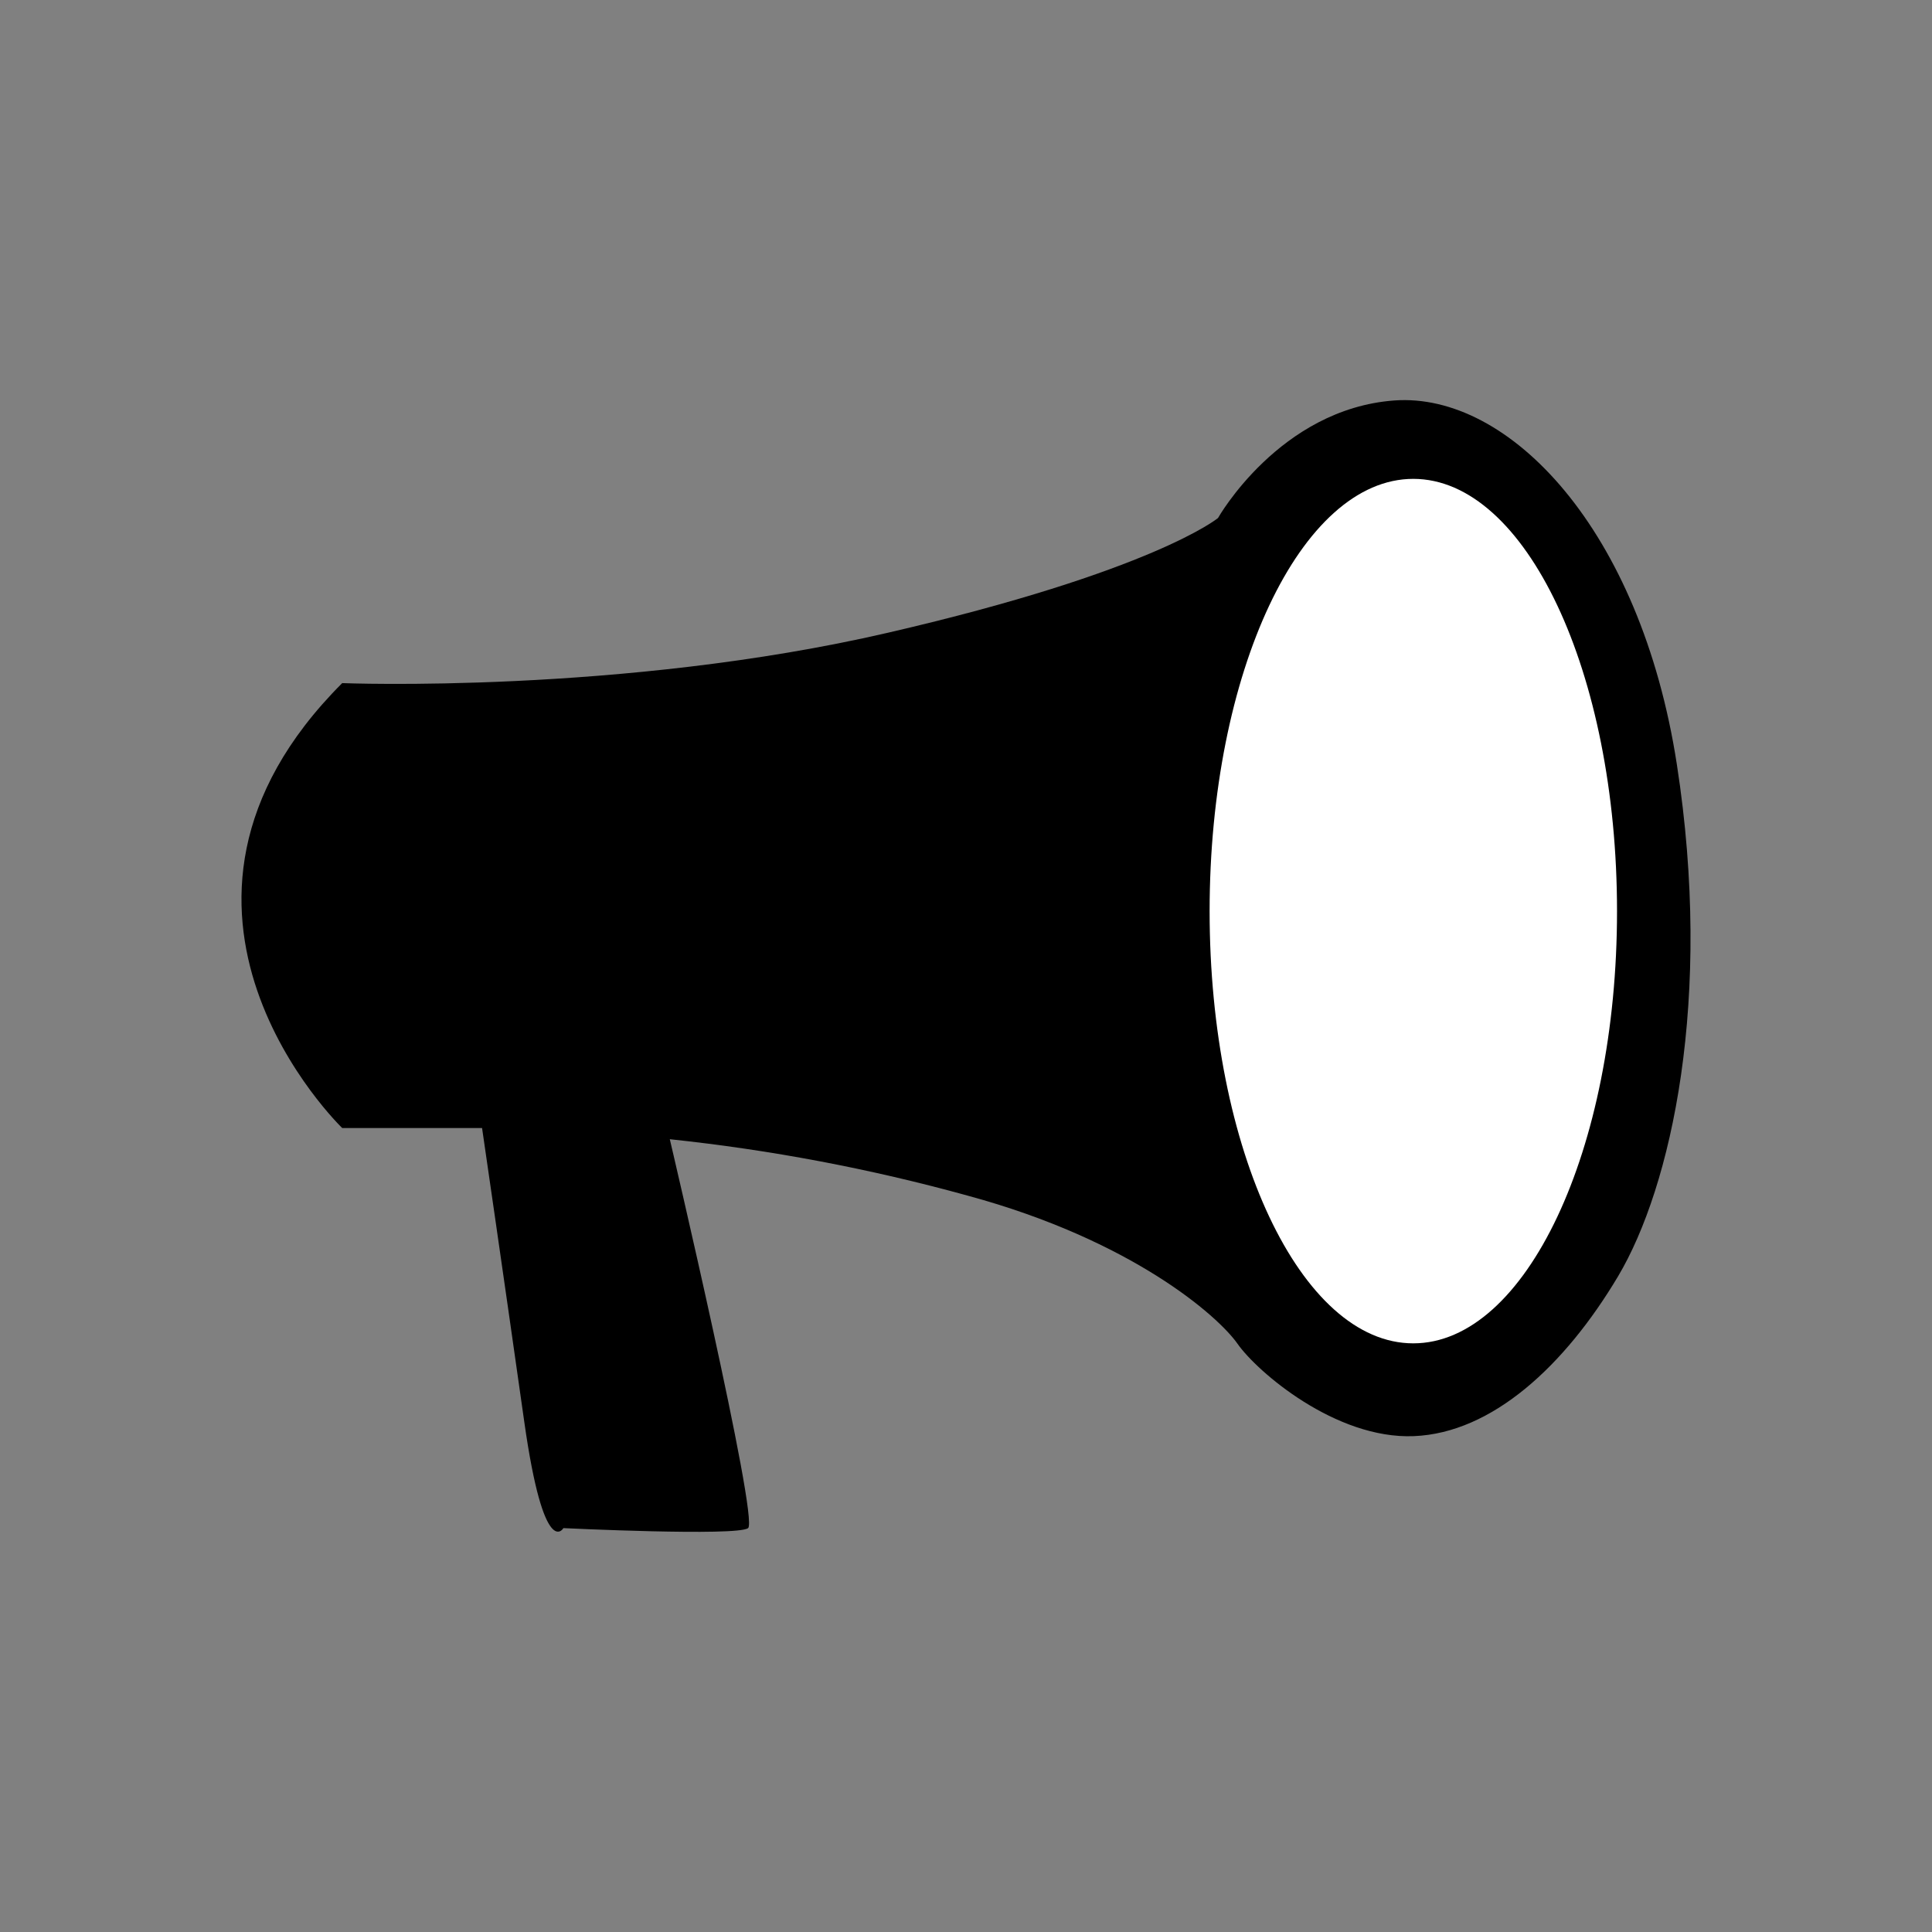
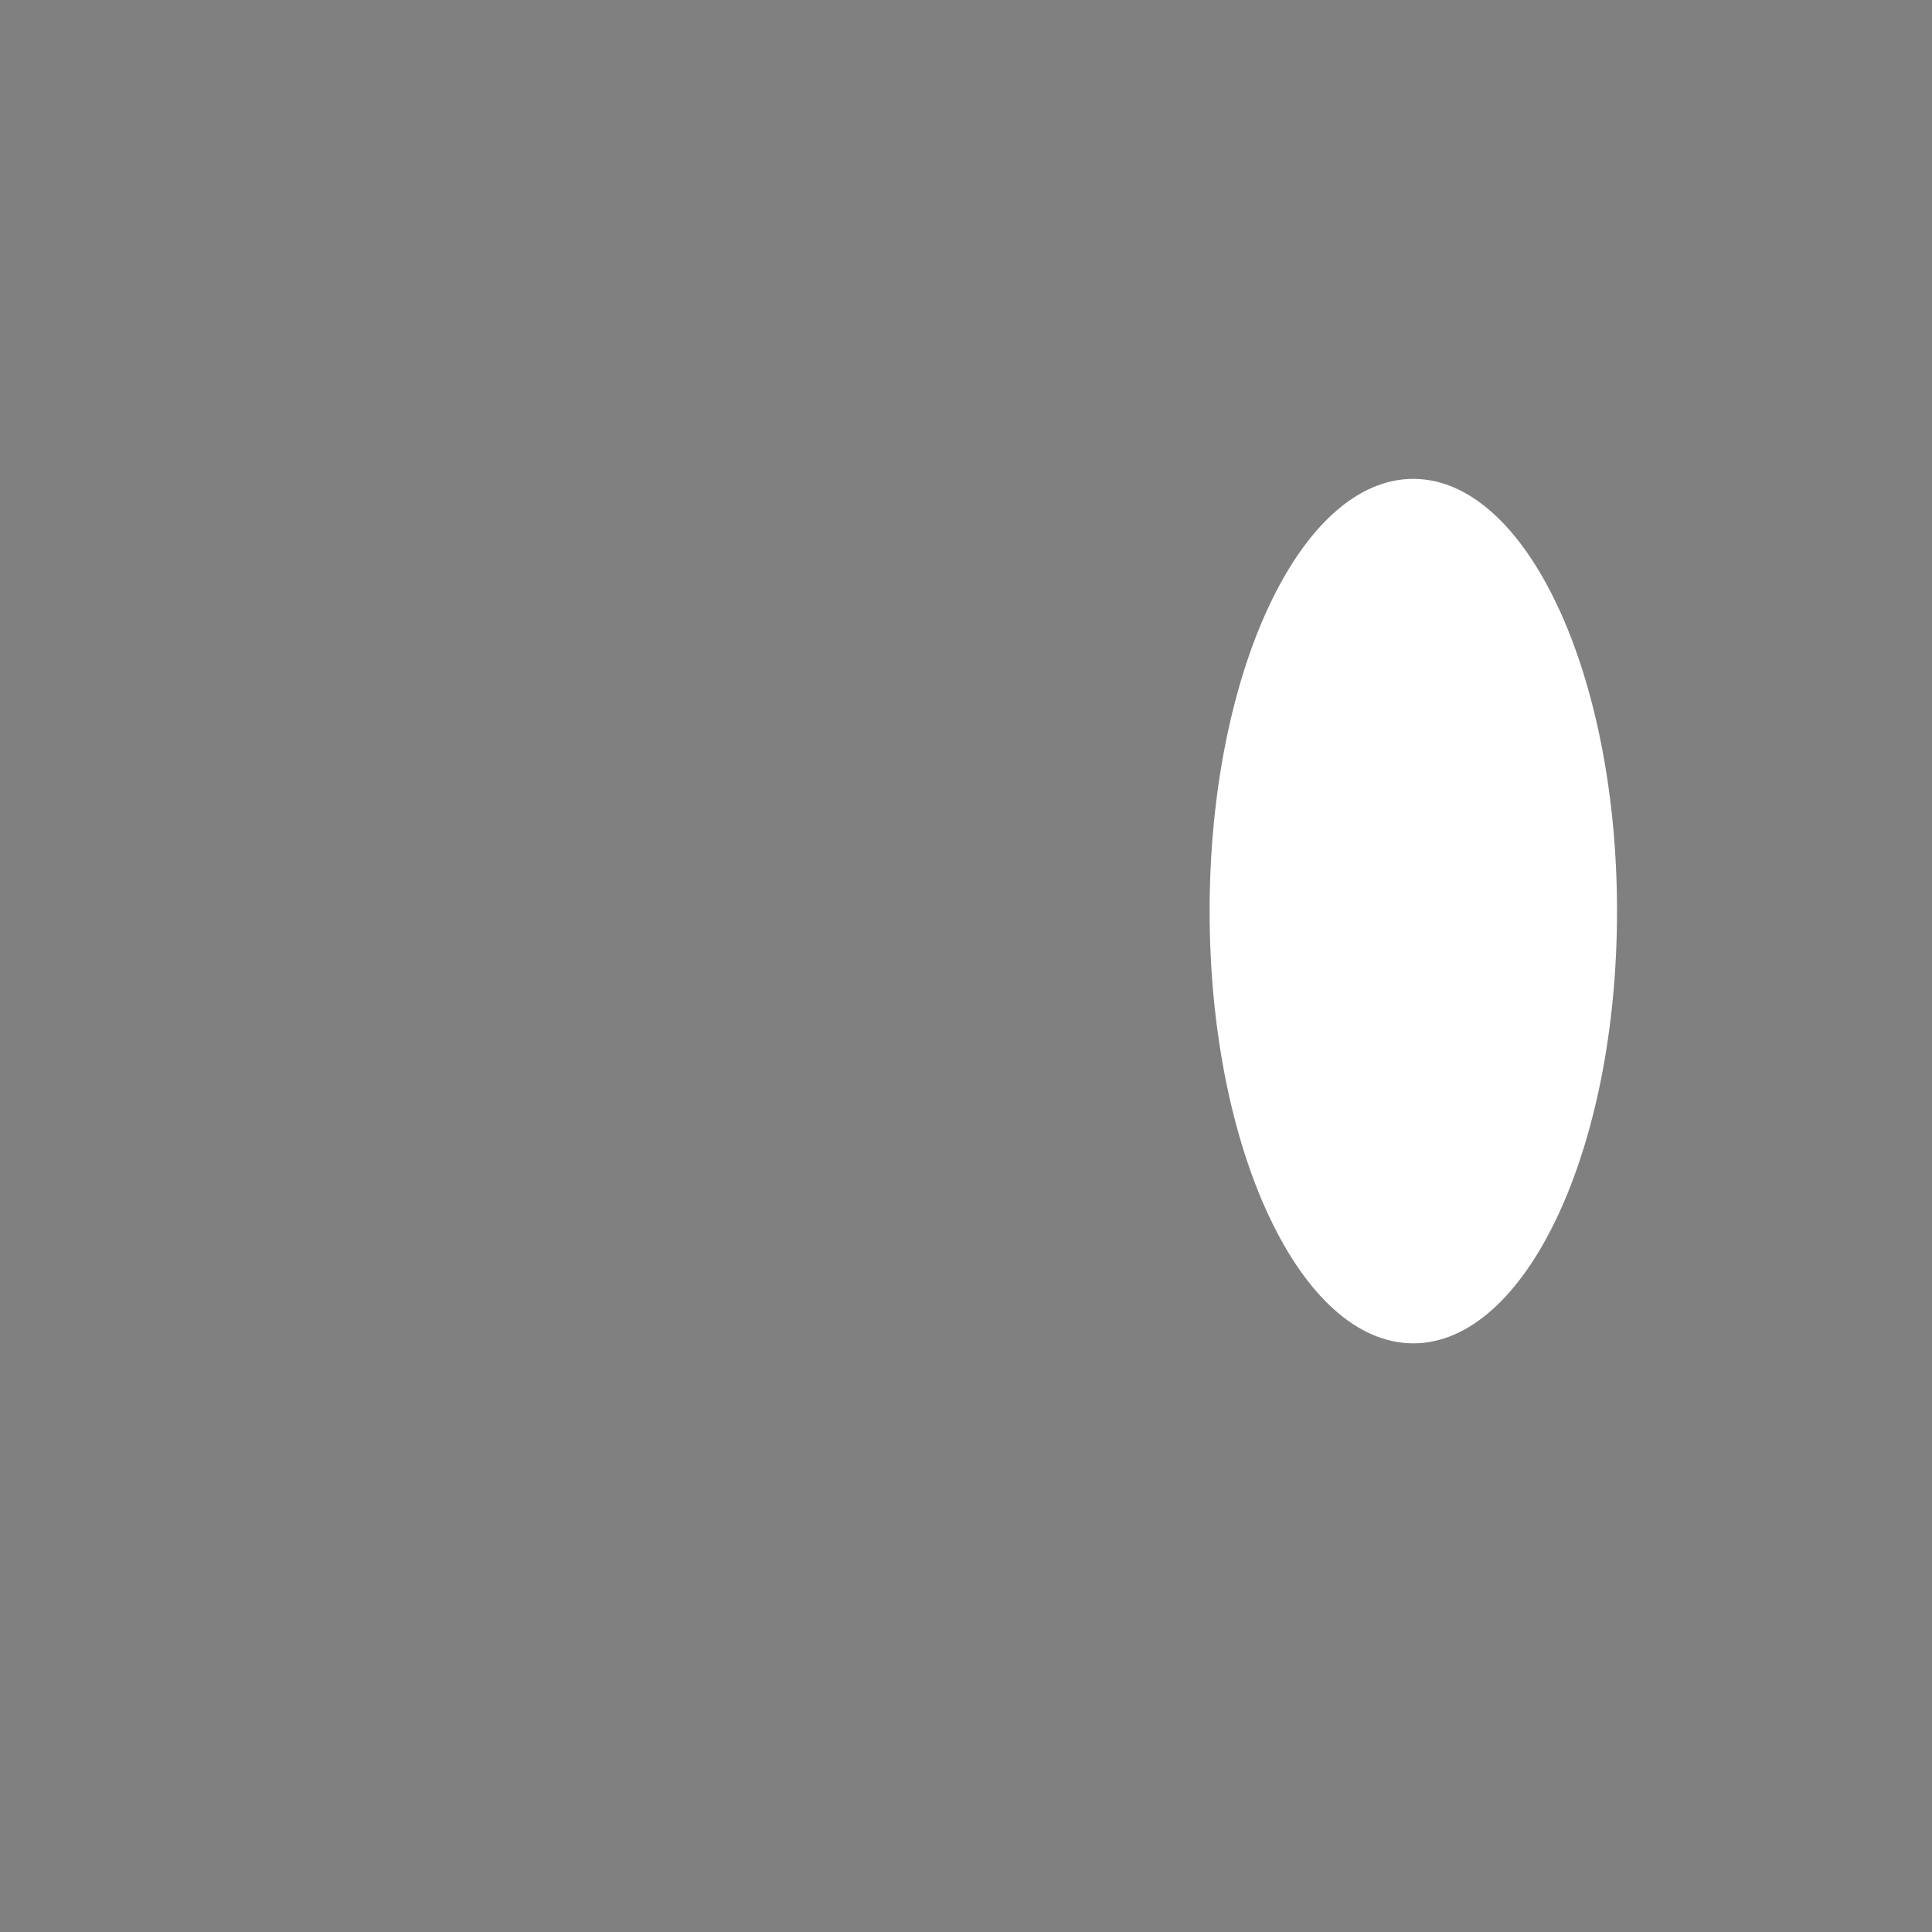
<svg xmlns="http://www.w3.org/2000/svg" width="64" height="64" viewBox="0 0 64 64" version="1.1">
  <rect x="0" y="0" width="64" height="64" fill="#808080" stroke="none" />
  <g id="surface1">
-     <path style=" stroke:none;fill-rule:nonzero;fill:rgb(0%,0%,0%);fill-opacity:1;" d="M 15.969 37.367 L 11.336 37.367 C 11.336 37.367 3.828 30.137 11.336 22.629 C 11.336 22.629 20.605 23 29.41 20.961 C 38.215 18.926 40.348 17.16 40.348 17.16 C 40.348 17.16 42.387 13.547 46.188 13.266 C 49.988 12.988 54.344 17.535 55.547 25.316 C 56.754 33.098 55.363 39.312 53.602 42.277 C 51.836 45.242 49.43 47.469 46.836 47.574 C 44.242 47.68 41.645 45.441 40.996 44.516 C 40.348 43.59 37.492 41.082 32.062 39.609 C 28.828 38.715 25.523 38.09 22.188 37.738 C 22.188 37.738 25.152 50.344 24.781 50.621 C 24.41 50.898 18.664 50.621 18.664 50.621 C 18.664 50.621 18.023 51.734 17.367 47.098 C 16.711 42.461 15.969 37.367 15.969 37.367 Z M 15.969 37.367 " />
-     <path style=" stroke:none;fill-rule:nonzero;fill:rgb(100%,100%,100%);fill-opacity:1;" d="M 53.566 30.184 C 53.566 38.09 50.543 44.5 46.816 44.5 C 43.09 44.5 40.07 38.09 40.07 30.184 C 40.07 22.273 43.09 15.863 46.816 15.863 C 50.543 15.863 53.566 22.273 53.566 30.184 Z M 53.566 30.184 " />
+     <path style=" stroke:none;fill-rule:nonzero;fill:rgb(100%,100%,100%);fill-opacity:1;" d="M 53.566 30.184 C 53.566 38.09 50.543 44.5 46.816 44.5 C 43.09 44.5 40.07 38.09 40.07 30.184 C 40.07 22.273 43.09 15.863 46.816 15.863 C 50.543 15.863 53.566 22.273 53.566 30.184 M 53.566 30.184 " />
  </g>
</svg>